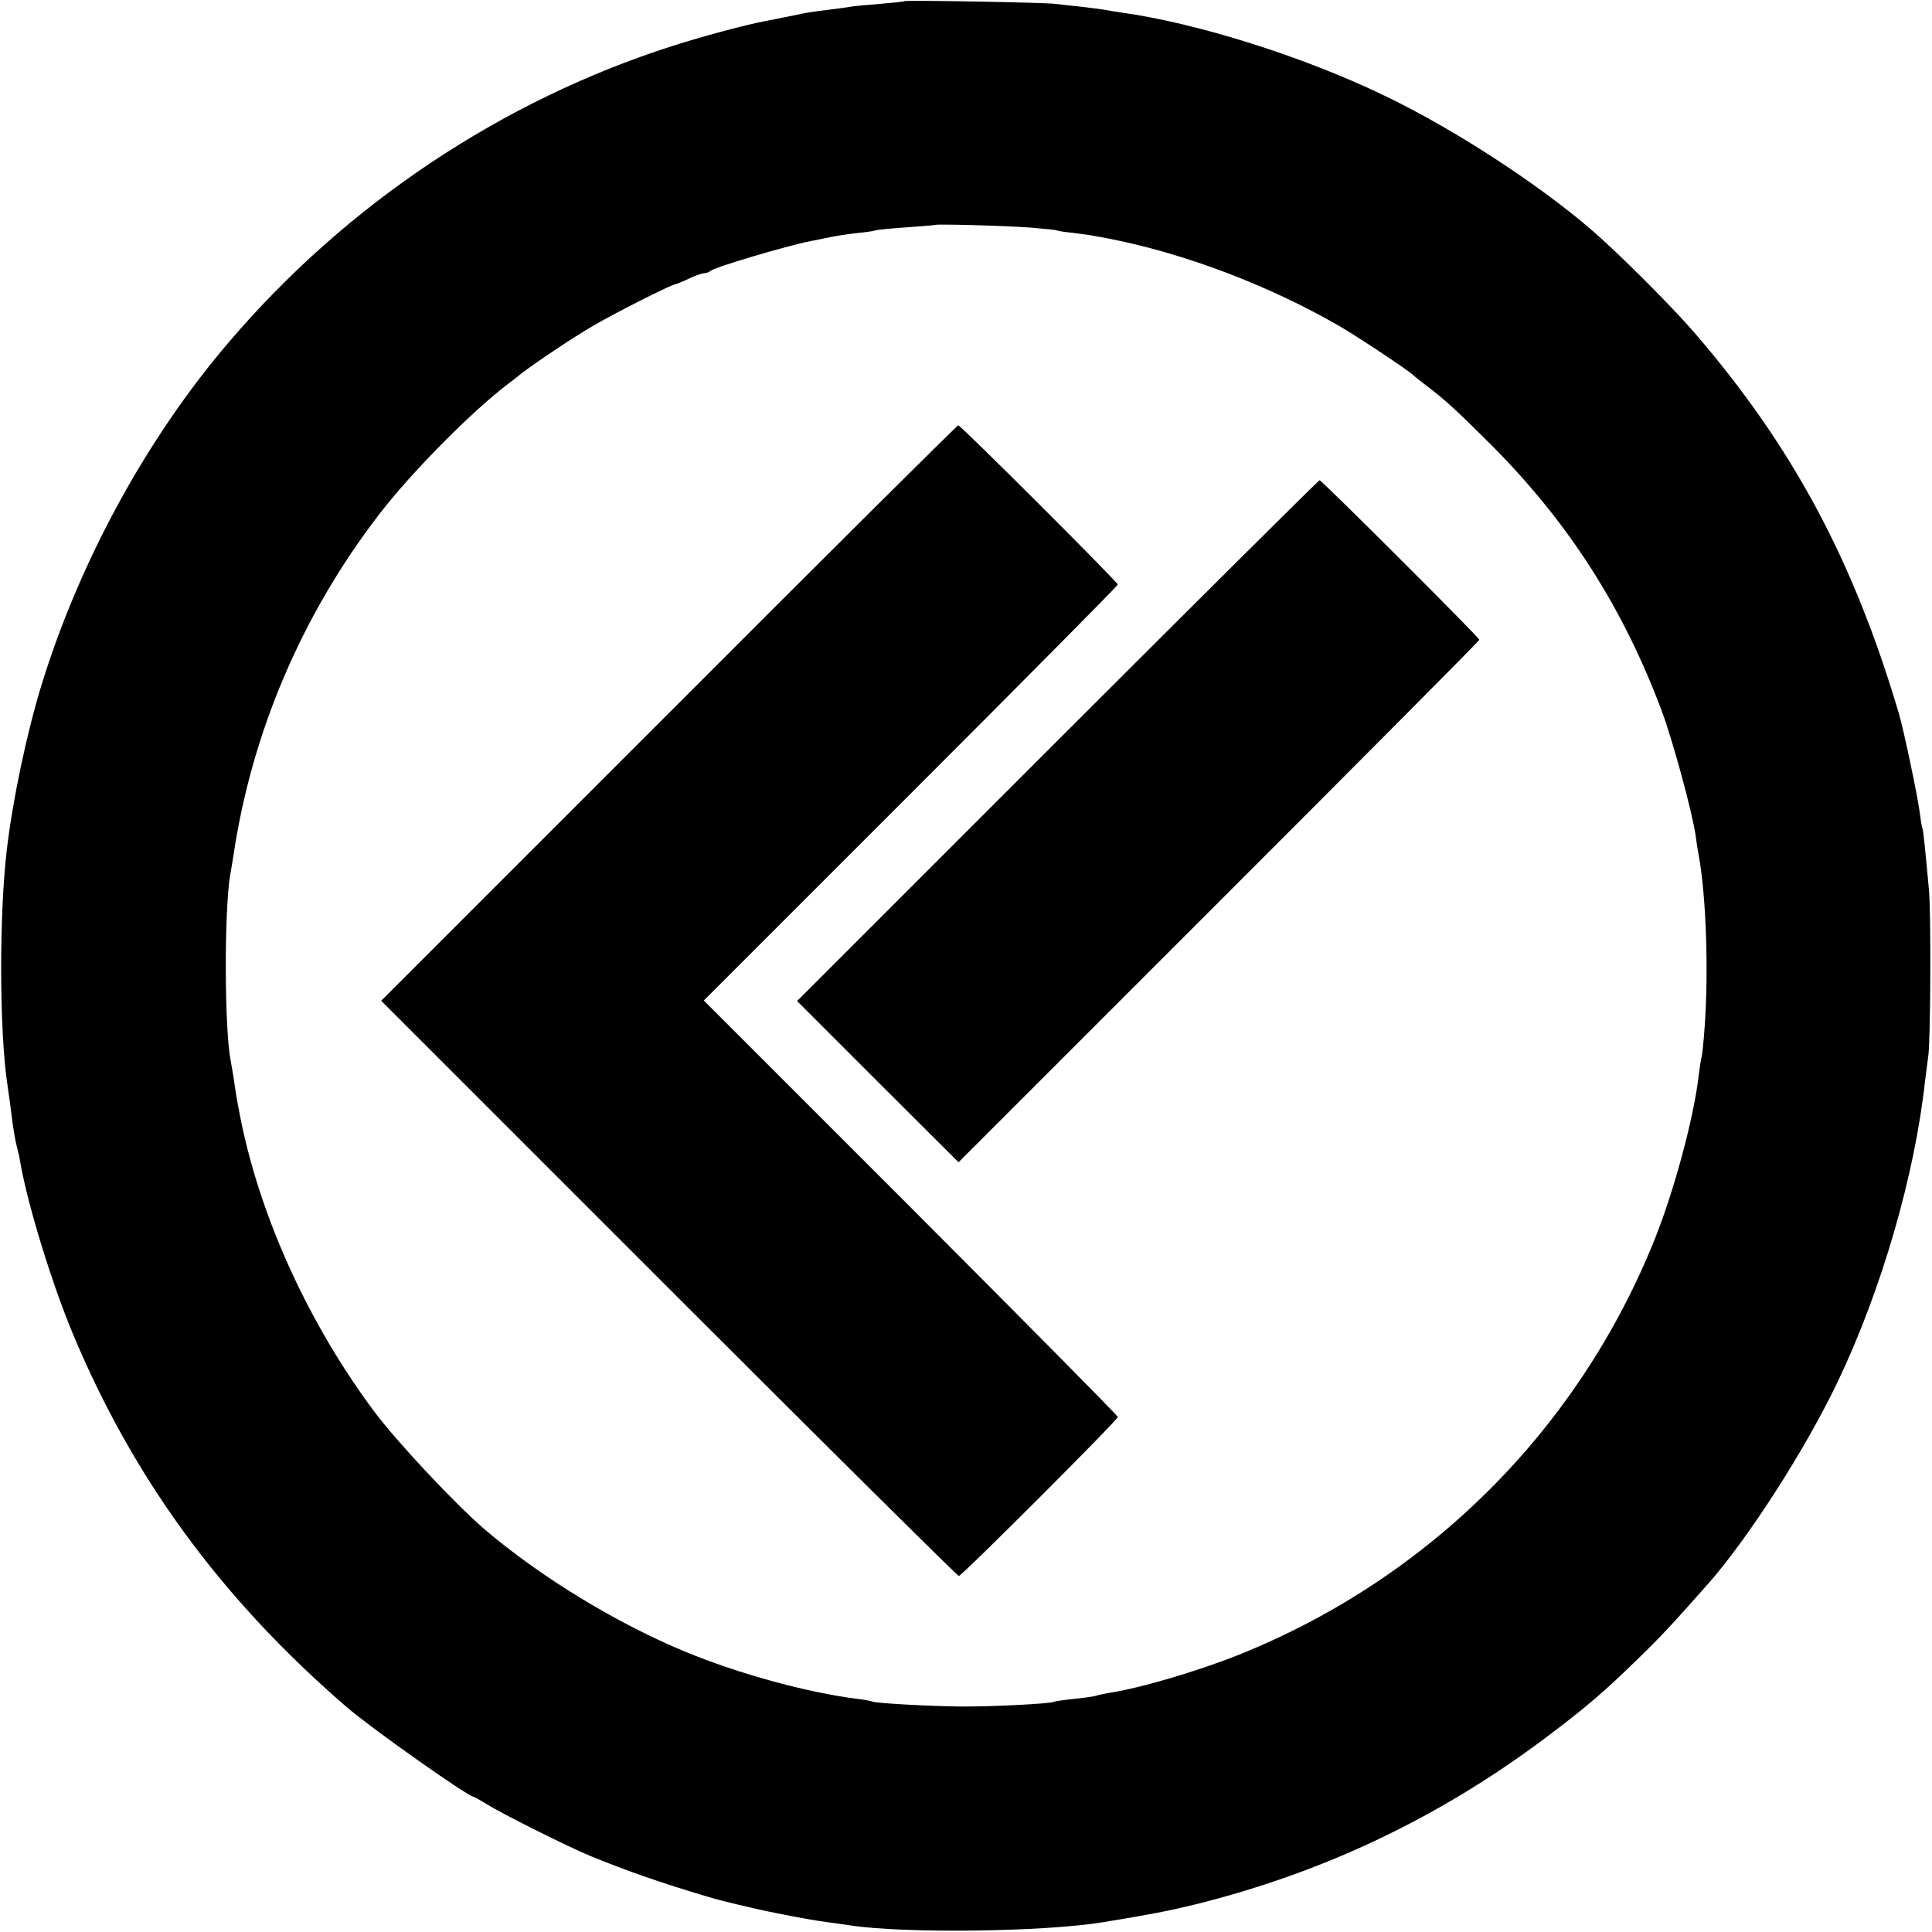
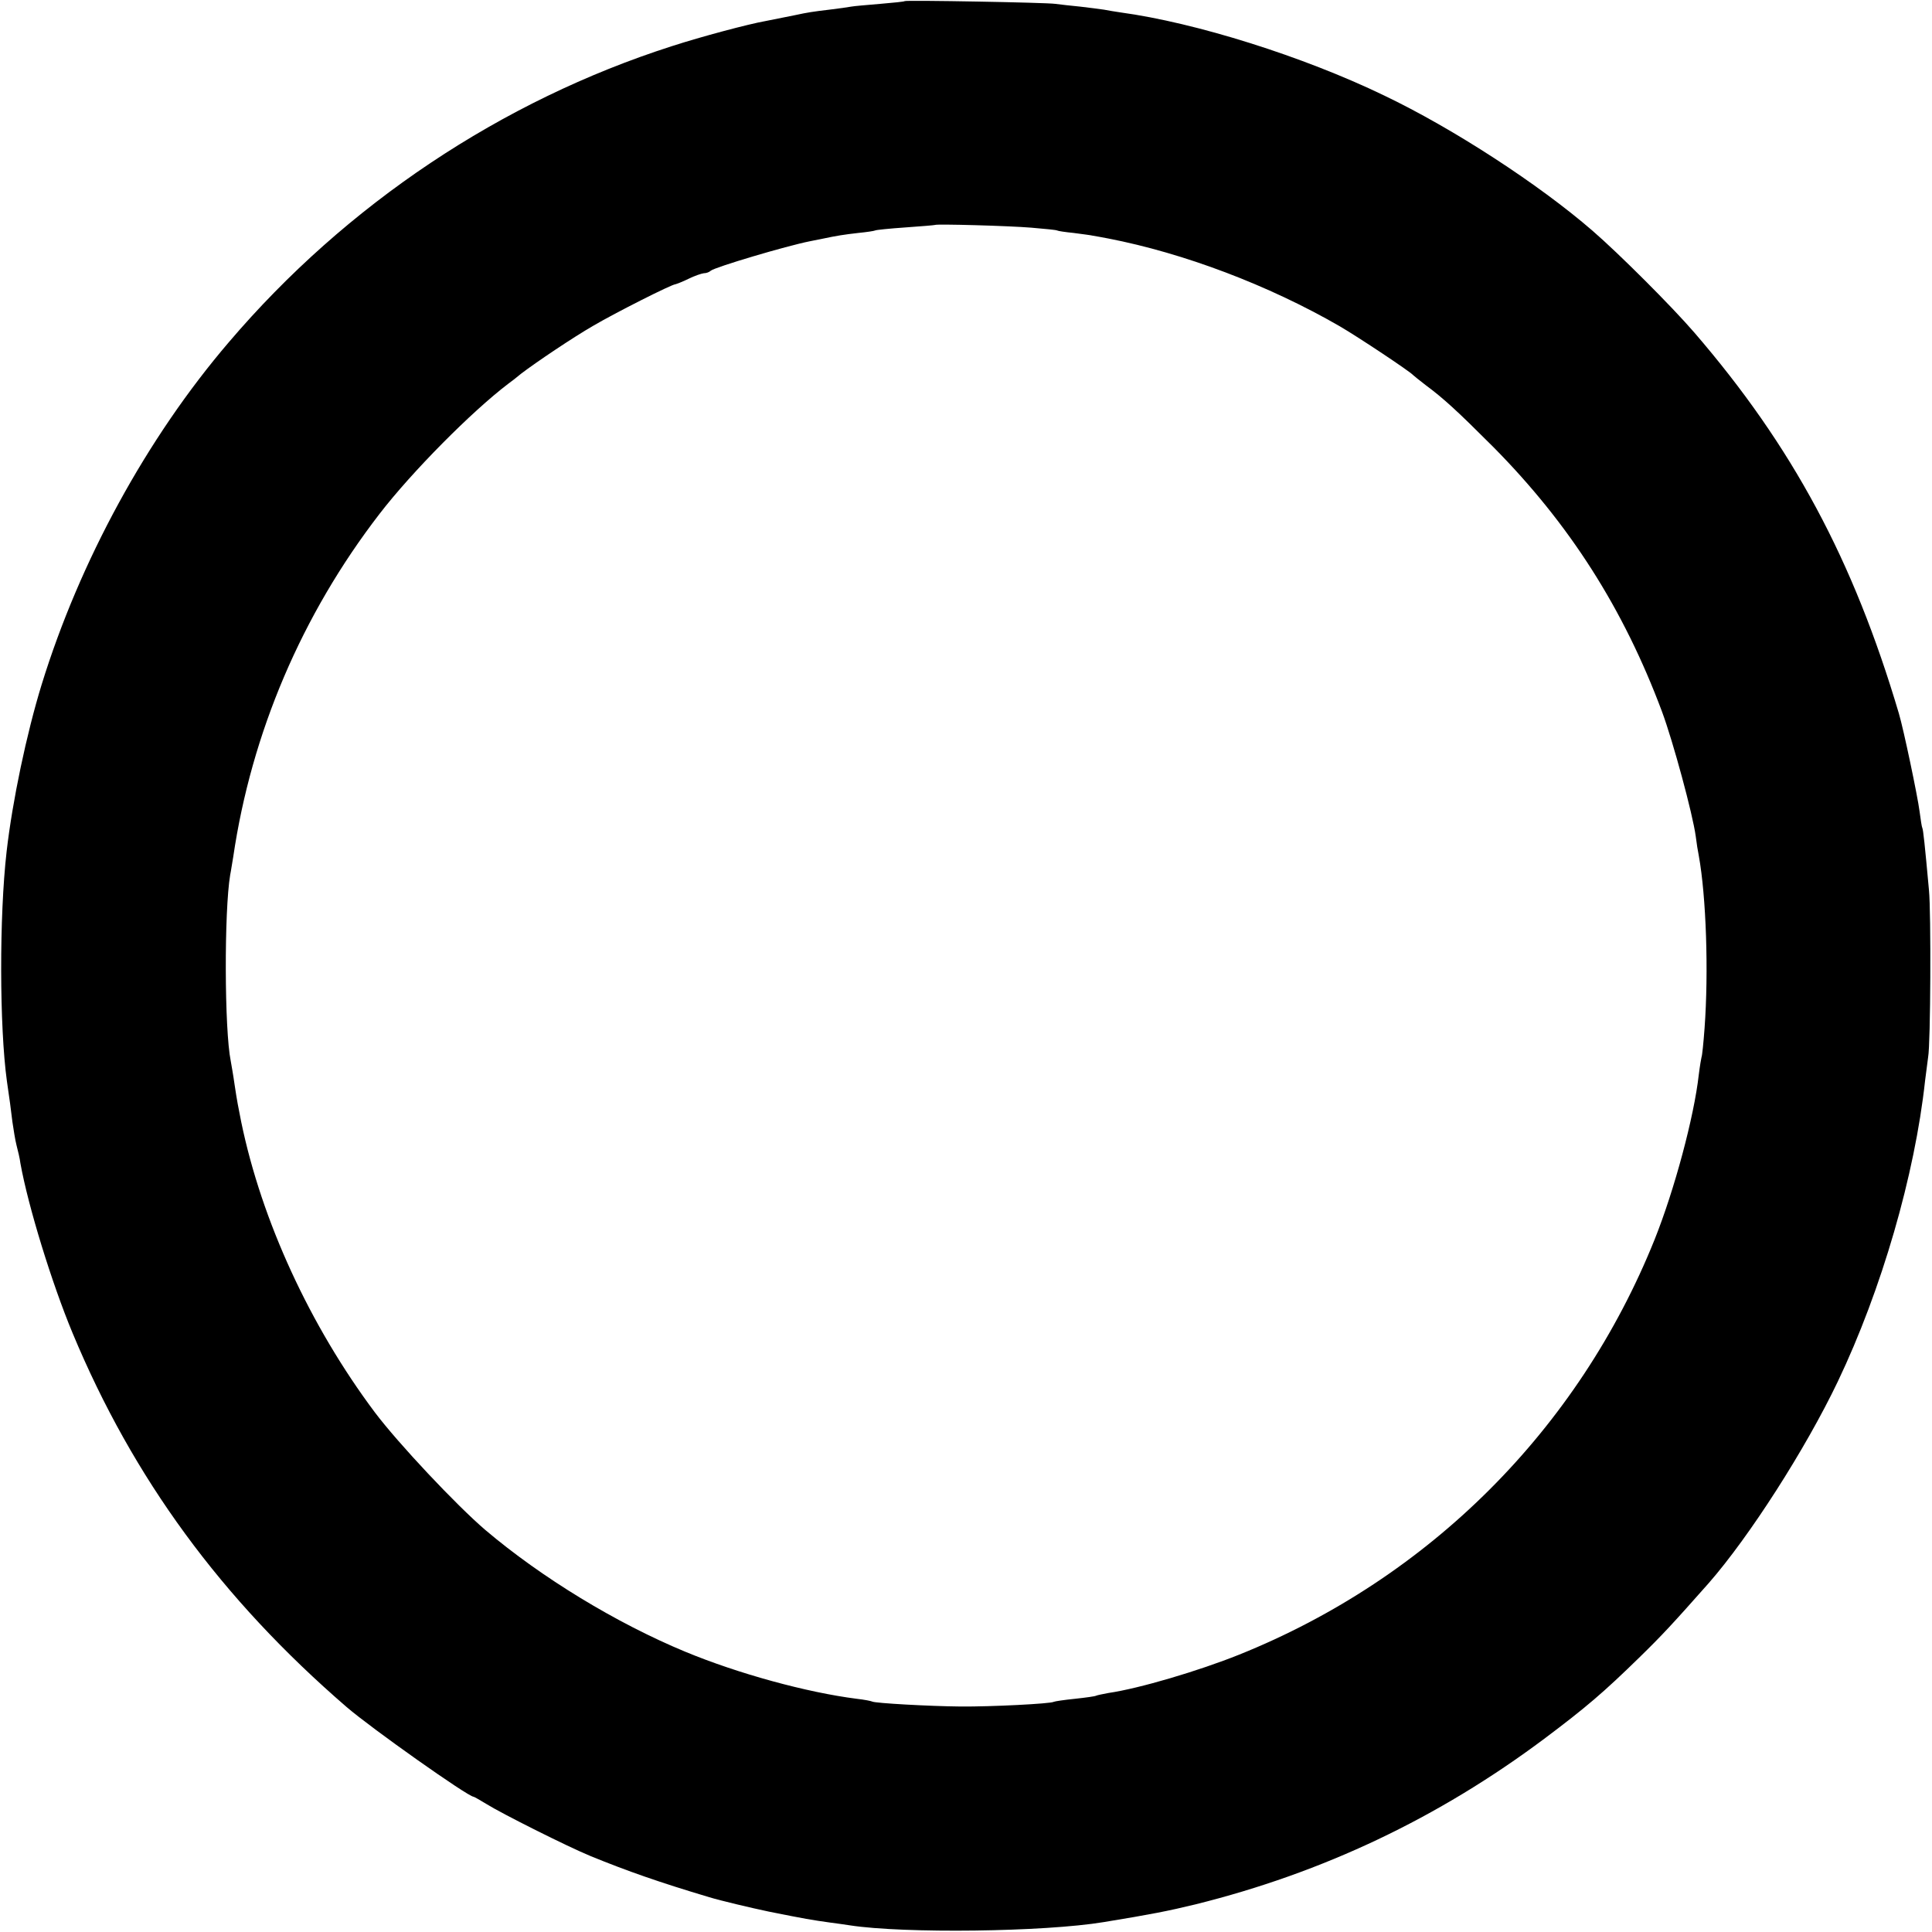
<svg xmlns="http://www.w3.org/2000/svg" version="1.0" width="700pt" height="700pt" viewBox="0 0 700 700" preserveAspectRatio="xMidYMid meet">
  <g transform="translate(0,700) scale(0.1,-0.1)" fill="#000000" stroke="none">
-     <path d="M3278 6996 c-1 -2 -42 -6 -89 -10 -47 -4 -95 -8 -105 -10 -10 -2 -46 -7 -79 -11 -59 -7 -79 -10 -125 -20 -34 -7 -69 -14 -105 -21 -63 -11 -235 -57 -340 -91 -618 -198 -1181 -574 -1606 -1073 -297 -347 -540 -793 -678 -1240 -55 -179 -106 -422 -127 -605 -27 -235 -26 -636 1 -832 10 -67 14 -99 20 -148 4 -27 10 -66 15 -85 5 -19 12 -48 14 -65 28 -156 114 -435 189 -615 219 -526 539 -963 993 -1355 88 -76 440 -325 460 -325 2 0 23 -12 46 -26 54 -34 295 -155 378 -189 132 -54 249 -95 430 -149 39 -12 153 -39 215 -52 135 -27 153 -30 224 -40 25 -3 57 -8 71 -10 196 -30 703 -24 920 12 171 28 232 40 331 64 463 115 880 313 1264 600 152 114 216 169 344 294 83 81 121 122 252 270 147 168 351 486 468 731 158 331 279 748 316 1090 4 33 9 71 11 85 9 47 11 525 3 605 -15 165 -21 220 -24 225 -2 3 -6 30 -10 60 -7 55 -58 298 -75 355 -165 557 -386 968 -741 1380 -82 95 -271 284 -369 369 -194 168 -504 370 -755 490 -294 142 -683 264 -955 301 -19 3 -46 7 -60 10 -13 2 -52 7 -86 11 -33 3 -74 8 -90 10 -33 5 -540 14 -546 10z m460 -821 c47 -4 89 -8 92 -10 3 -2 30 -6 60 -9 30 -4 62 -8 70 -10 8 -1 33 -6 55 -10 274 -53 581 -169 839 -318 67 -39 255 -164 266 -177 3 -3 23 -19 45 -36 66 -49 114 -93 246 -225 275 -278 471 -584 611 -959 40 -108 111 -370 122 -451 3 -25 8 -56 11 -70 27 -149 36 -421 21 -625 -4 -55 -9 -102 -11 -105 -1 -3 -6 -32 -10 -64 -17 -152 -88 -417 -160 -597 -276 -687 -816 -1227 -1505 -1504 -147 -59 -363 -123 -474 -139 -21 -4 -41 -8 -45 -10 -3 -2 -38 -7 -76 -11 -39 -4 -73 -9 -77 -11 -11 -7 -228 -18 -338 -17 -112 1 -310 12 -320 18 -4 2 -29 7 -56 10 -181 23 -429 91 -620 170 -251 104 -522 269 -726 442 -105 90 -314 312 -400 426 -235 314 -410 694 -484 1052 -11 55 -15 75 -24 135 -5 36 -12 74 -14 86 -23 113 -24 543 -2 674 3 14 7 43 11 65 66 449 248 877 530 1243 117 152 334 371 467 472 11 8 32 24 46 36 55 42 189 132 262 174 80 47 284 150 297 150 4 1 26 9 48 20 22 11 47 19 55 20 9 0 20 4 25 9 15 13 274 90 360 107 11 2 31 6 45 9 52 11 77 15 130 21 30 3 57 7 61 9 3 2 52 7 110 11 57 4 105 8 107 9 5 4 265 -3 350 -10z" />
-     <path d="M2423 4416 l-1042 -1042 1042 -1042 c573 -573 1046 -1042 1051 -1042 11 0 576 565 576 576 0 5 -338 346 -750 759 l-750 750 750 750 c413 413 750 753 750 757 0 9 -570 578 -578 577 -4 0 -476 -469 -1049 -1043z" />
-     <path d="M3832 4317 l-944 -944 292 -292 293 -292 943 943 c519 519 944 946 944 950 0 8 -571 578 -579 578 -3 0 -431 -425 -949 -943z" />
+     <path d="M3278 6996 c-1 -2 -42 -6 -89 -10 -47 -4 -95 -8 -105 -10 -10 -2 -46 -7 -79 -11 -59 -7 -79 -10 -125 -20 -34 -7 -69 -14 -105 -21 -63 -11 -235 -57 -340 -91 -618 -198 -1181 -574 -1606 -1073 -297 -347 -540 -793 -678 -1240 -55 -179 -106 -422 -127 -605 -27 -235 -26 -636 1 -832 10 -67 14 -99 20 -148 4 -27 10 -66 15 -85 5 -19 12 -48 14 -65 28 -156 114 -435 189 -615 219 -526 539 -963 993 -1355 88 -76 440 -325 460 -325 2 0 23 -12 46 -26 54 -34 295 -155 378 -189 132 -54 249 -95 430 -149 39 -12 153 -39 215 -52 135 -27 153 -30 224 -40 25 -3 57 -8 71 -10 196 -30 703 -24 920 12 171 28 232 40 331 64 463 115 880 313 1264 600 152 114 216 169 344 294 83 81 121 122 252 270 147 168 351 486 468 731 158 331 279 748 316 1090 4 33 9 71 11 85 9 47 11 525 3 605 -15 165 -21 220 -24 225 -2 3 -6 30 -10 60 -7 55 -58 298 -75 355 -165 557 -386 968 -741 1380 -82 95 -271 284 -369 369 -194 168 -504 370 -755 490 -294 142 -683 264 -955 301 -19 3 -46 7 -60 10 -13 2 -52 7 -86 11 -33 3 -74 8 -90 10 -33 5 -540 14 -546 10m460 -821 c47 -4 89 -8 92 -10 3 -2 30 -6 60 -9 30 -4 62 -8 70 -10 8 -1 33 -6 55 -10 274 -53 581 -169 839 -318 67 -39 255 -164 266 -177 3 -3 23 -19 45 -36 66 -49 114 -93 246 -225 275 -278 471 -584 611 -959 40 -108 111 -370 122 -451 3 -25 8 -56 11 -70 27 -149 36 -421 21 -625 -4 -55 -9 -102 -11 -105 -1 -3 -6 -32 -10 -64 -17 -152 -88 -417 -160 -597 -276 -687 -816 -1227 -1505 -1504 -147 -59 -363 -123 -474 -139 -21 -4 -41 -8 -45 -10 -3 -2 -38 -7 -76 -11 -39 -4 -73 -9 -77 -11 -11 -7 -228 -18 -338 -17 -112 1 -310 12 -320 18 -4 2 -29 7 -56 10 -181 23 -429 91 -620 170 -251 104 -522 269 -726 442 -105 90 -314 312 -400 426 -235 314 -410 694 -484 1052 -11 55 -15 75 -24 135 -5 36 -12 74 -14 86 -23 113 -24 543 -2 674 3 14 7 43 11 65 66 449 248 877 530 1243 117 152 334 371 467 472 11 8 32 24 46 36 55 42 189 132 262 174 80 47 284 150 297 150 4 1 26 9 48 20 22 11 47 19 55 20 9 0 20 4 25 9 15 13 274 90 360 107 11 2 31 6 45 9 52 11 77 15 130 21 30 3 57 7 61 9 3 2 52 7 110 11 57 4 105 8 107 9 5 4 265 -3 350 -10z" />
  </g>
</svg>